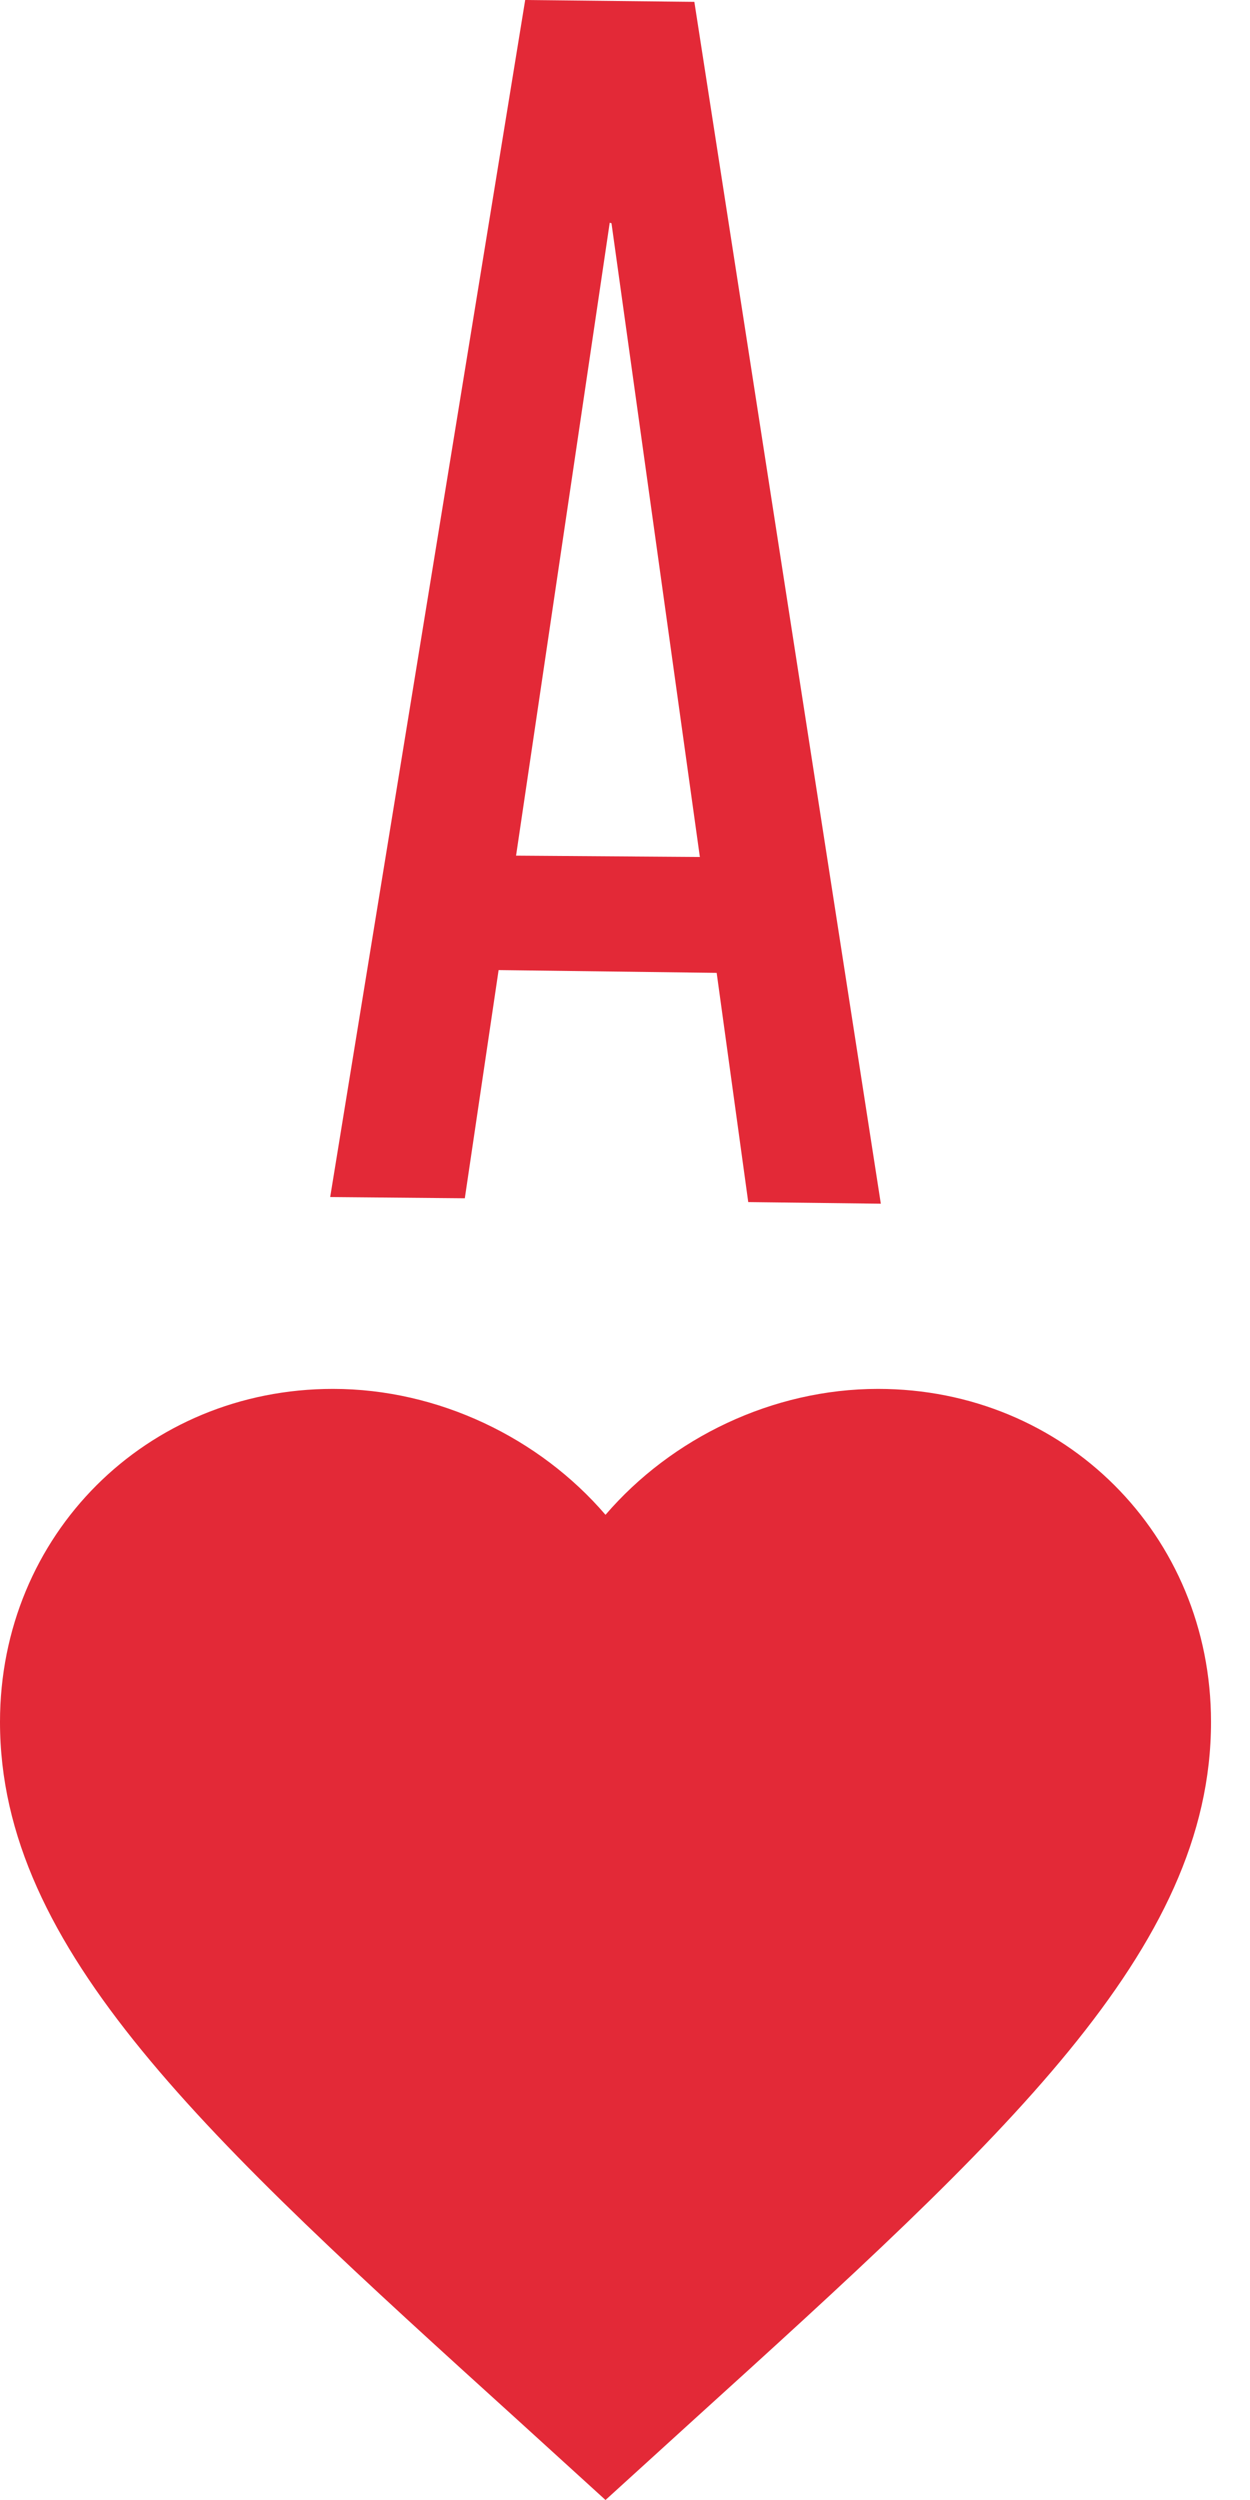
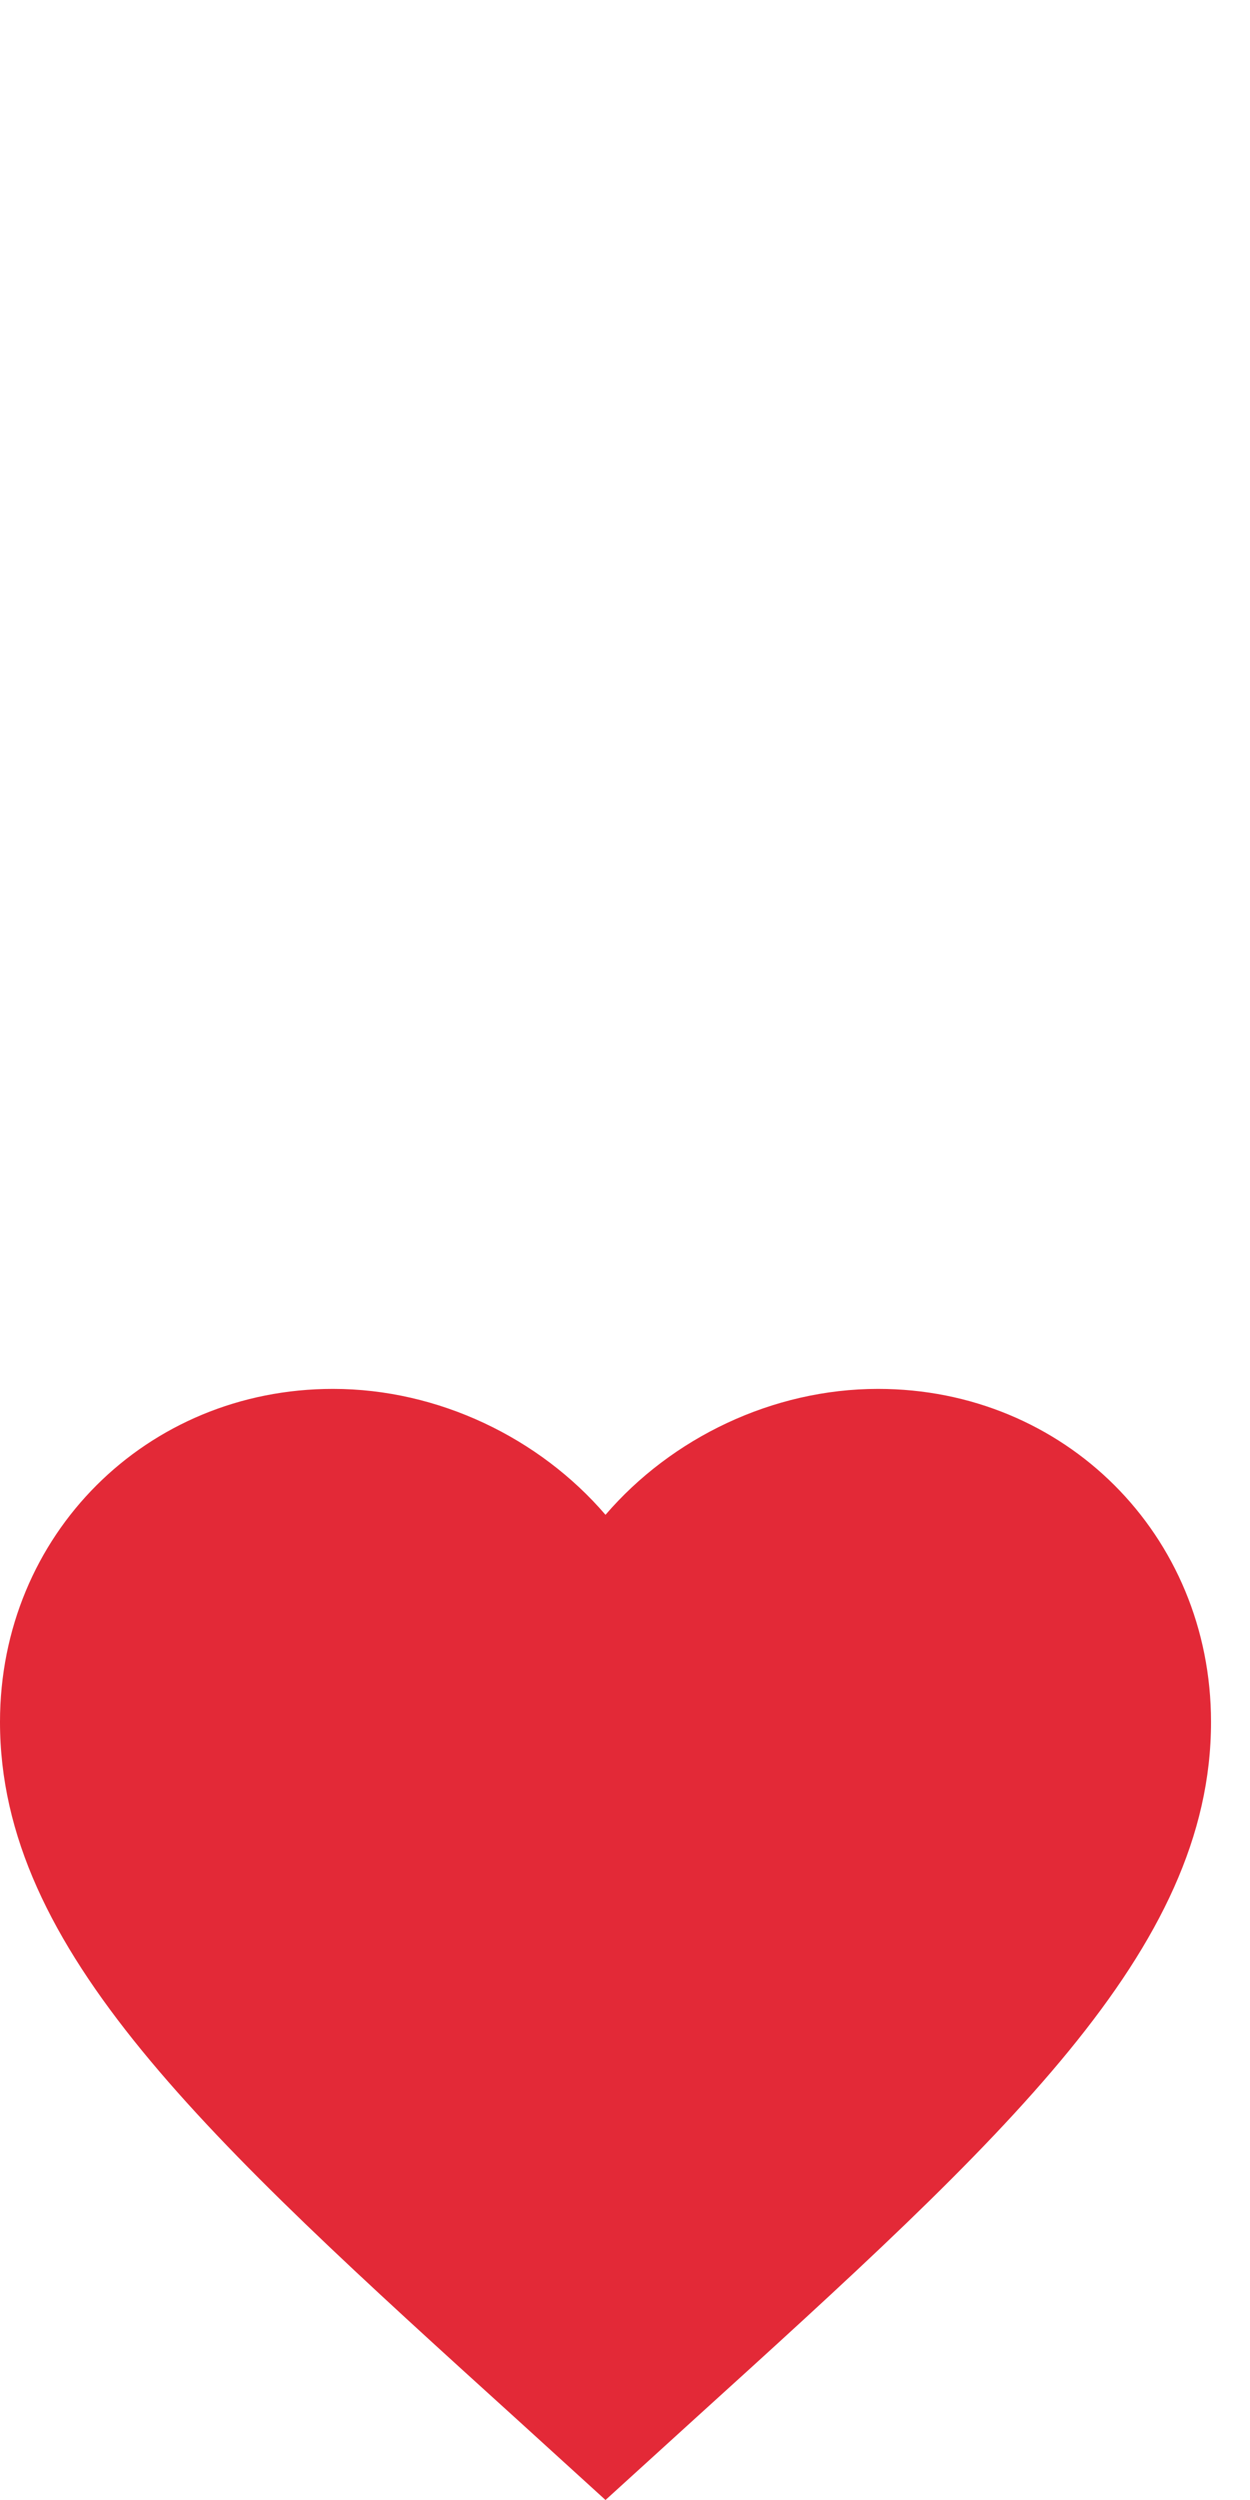
<svg xmlns="http://www.w3.org/2000/svg" width="27" height="54" viewBox="0 0 27 54" fill="none">
-   <path d="M11.344 0L14.998 0.04L19.026 26L16.162 25.965L15.48 21.014L10.77 20.954L10.04 25.883L7.132 25.856L11.344 0ZM11.147 18.482L15.117 18.511L13.208 4.822L13.17 4.811L11.147 18.482Z" fill="#E32937" />
-   <path d="M13.079 54L11.183 52.274C4.447 46.166 0 42.124 0 37.194C0 33.152 3.165 30 7.193 30C9.469 30 11.653 31.059 13.079 32.72C14.505 31.059 16.689 30 18.965 30C22.993 30 26.158 33.152 26.158 37.194C26.158 42.124 21.711 46.166 14.976 52.274L13.079 54Z" fill="#E32937" />
+   <path d="M13.079 54L11.183 52.274C4.447 46.166 0 42.124 0 37.194C0 33.152 3.165 30 7.193 30C9.469 30 11.653 31.059 13.079 32.72C14.505 31.059 16.689 30 18.965 30C22.993 30 26.158 33.152 26.158 37.194C26.158 42.124 21.711 46.166 14.976 52.274L13.079 54" fill="#E32937" />
</svg>